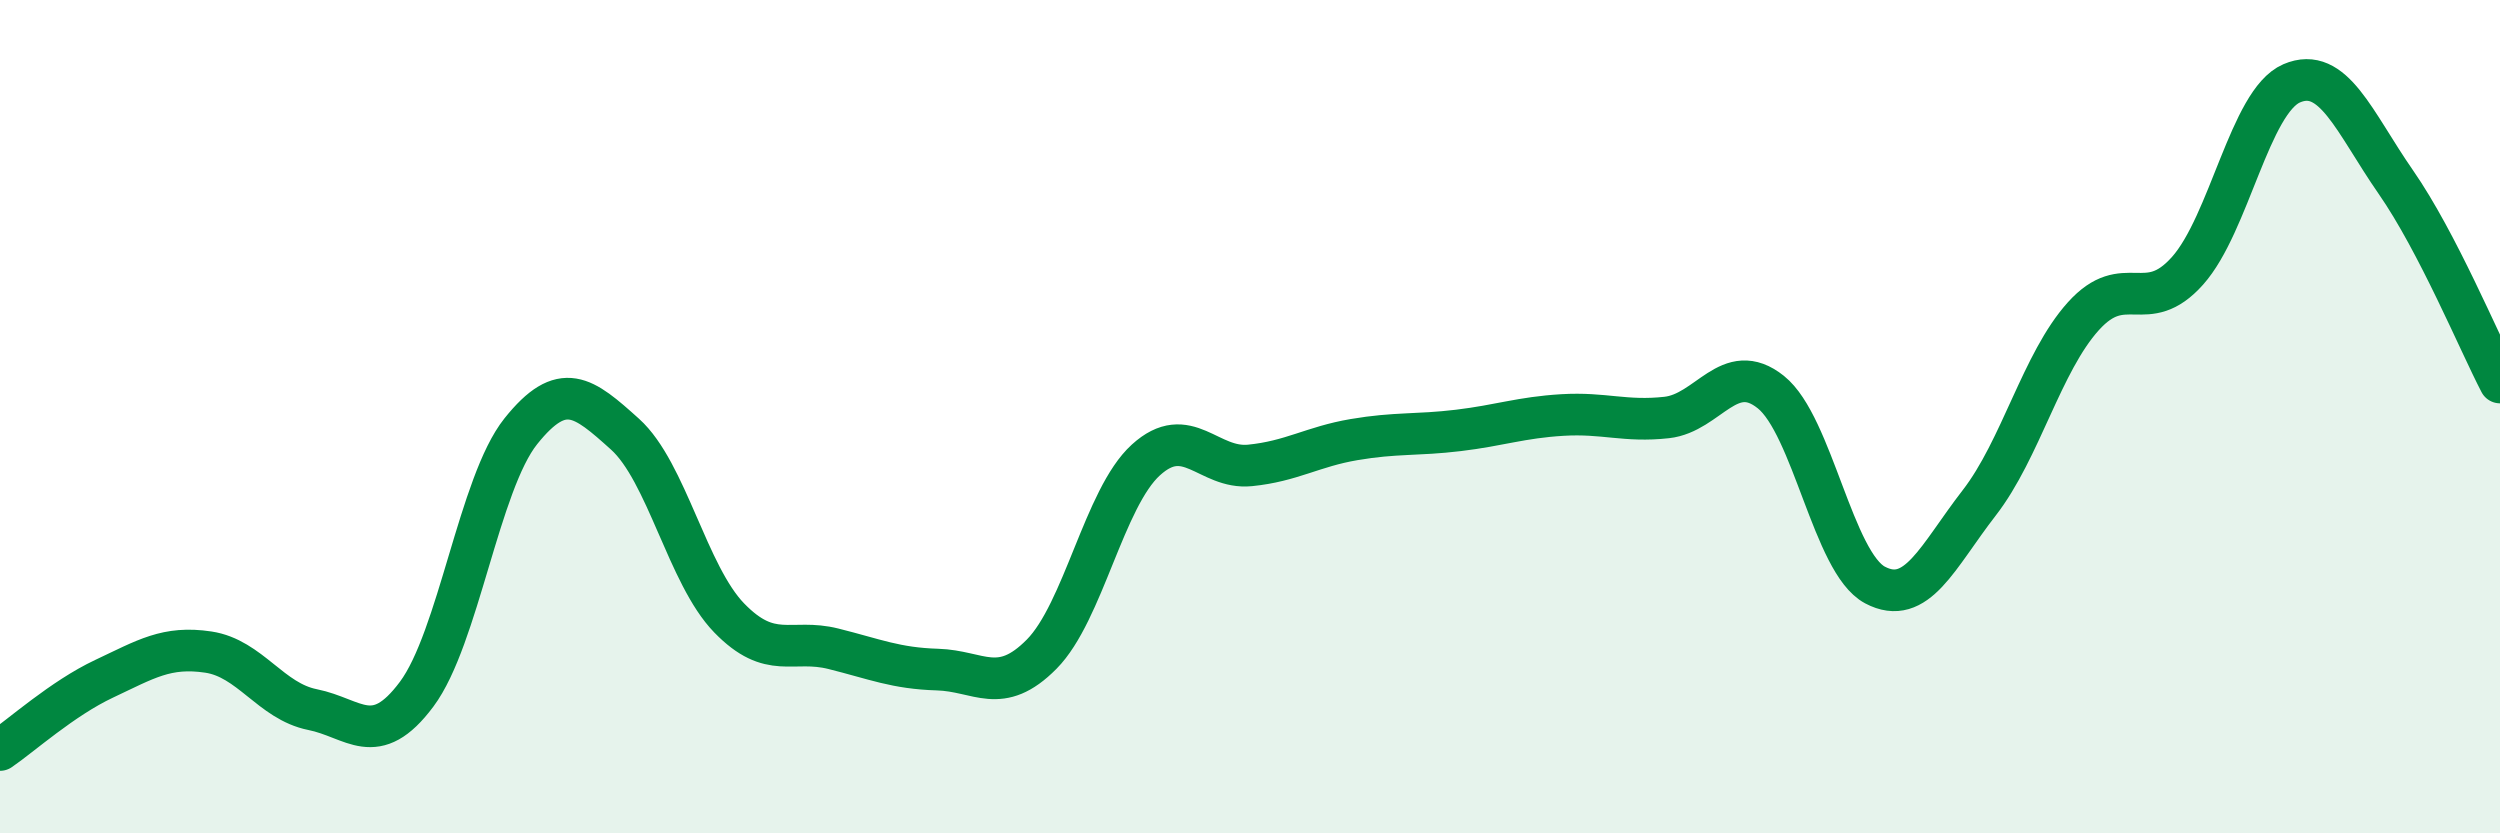
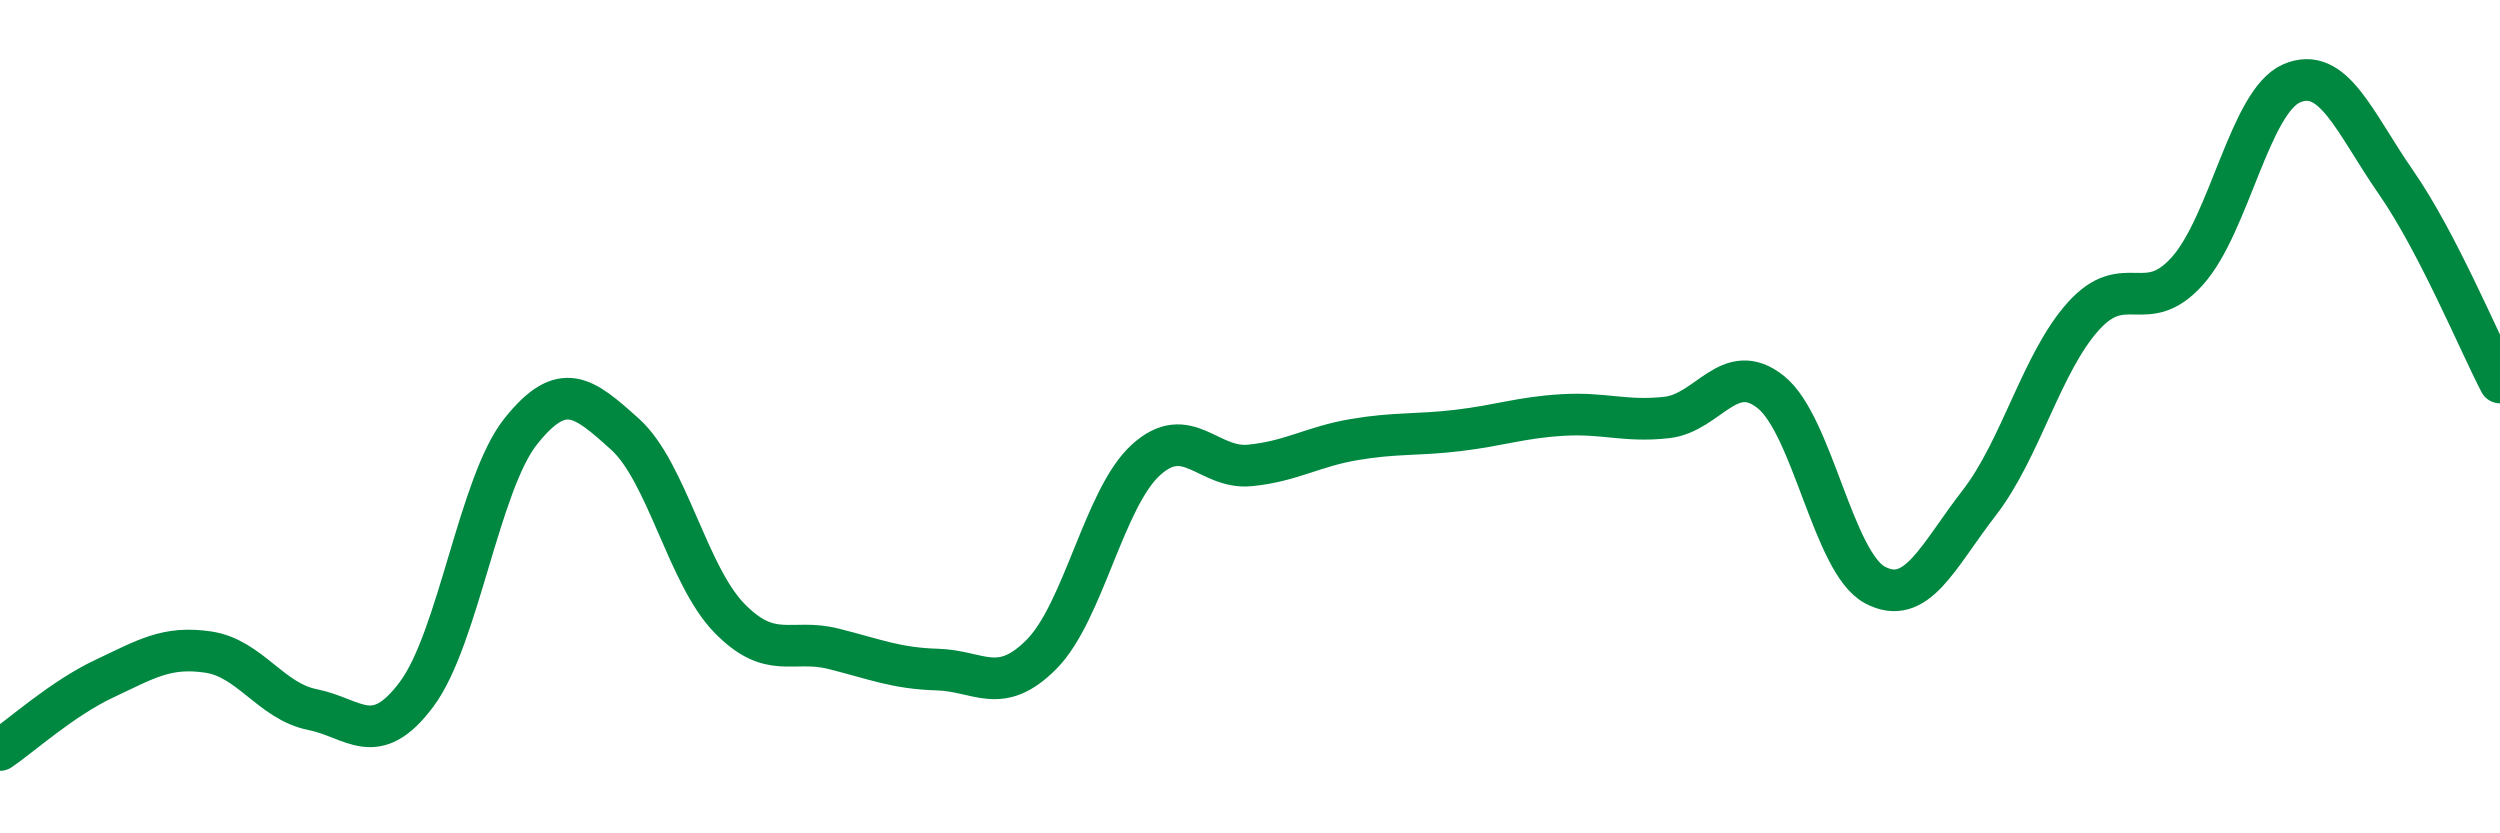
<svg xmlns="http://www.w3.org/2000/svg" width="60" height="20" viewBox="0 0 60 20">
-   <path d="M 0,18 C 0.5,17.66 1.5,16.76 2.5,16.29 C 3.5,15.82 4,15.5 5,15.65 C 6,15.8 6.5,16.83 7.5,17.03 C 8.5,17.23 9,18 10,16.66 C 11,15.32 11.5,11.6 12.5,10.35 C 13.5,9.1 14,9.52 15,10.42 C 16,11.32 16.5,13.8 17.5,14.83 C 18.5,15.86 19,15.32 20,15.57 C 21,15.82 21.5,16.04 22.5,16.07 C 23.5,16.1 24,16.71 25,15.7 C 26,14.69 26.5,11.95 27.5,11.04 C 28.5,10.13 29,11.27 30,11.17 C 31,11.07 31.5,10.72 32.5,10.55 C 33.5,10.38 34,10.45 35,10.33 C 36,10.21 36.5,10.02 37.5,9.96 C 38.5,9.9 39,10.13 40,10.02 C 41,9.91 41.5,8.61 42.5,9.41 C 43.5,10.21 44,13.51 45,14.04 C 46,14.57 46.5,13.36 47.5,12.07 C 48.5,10.78 49,8.7 50,7.59 C 51,6.48 51.5,7.62 52.5,6.5 C 53.5,5.38 54,2.43 55,2 C 56,1.57 56.5,2.93 57.5,4.37 C 58.5,5.81 59.5,8.22 60,9.18L60 20L0 20Z" fill="#008740" opacity="0.1" stroke-linecap="round" stroke-linejoin="round" />
  <path d="M 0,18 C 0.5,17.66 1.5,16.76 2.5,16.29 C 3.5,15.82 4,15.5 5,15.65 C 6,15.8 6.5,16.83 7.5,17.03 C 8.5,17.23 9,18 10,16.66 C 11,15.32 11.5,11.6 12.5,10.35 C 13.5,9.1 14,9.52 15,10.42 C 16,11.32 16.5,13.8 17.5,14.83 C 18.5,15.86 19,15.32 20,15.57 C 21,15.82 21.5,16.04 22.5,16.07 C 23.5,16.1 24,16.71 25,15.7 C 26,14.69 26.5,11.95 27.5,11.04 C 28.5,10.13 29,11.27 30,11.17 C 31,11.07 31.5,10.72 32.5,10.55 C 33.5,10.38 34,10.45 35,10.33 C 36,10.21 36.5,10.02 37.5,9.96 C 38.5,9.9 39,10.13 40,10.02 C 41,9.91 41.5,8.61 42.5,9.41 C 43.5,10.21 44,13.51 45,14.04 C 46,14.57 46.5,13.36 47.5,12.07 C 48.5,10.78 49,8.7 50,7.59 C 51,6.48 51.5,7.62 52.5,6.5 C 53.5,5.38 54,2.43 55,2 C 56,1.57 56.5,2.93 57.5,4.37 C 58.5,5.81 59.5,8.22 60,9.18" stroke="#008740" stroke-width="1" fill="none" stroke-linecap="round" stroke-linejoin="round" />
</svg>